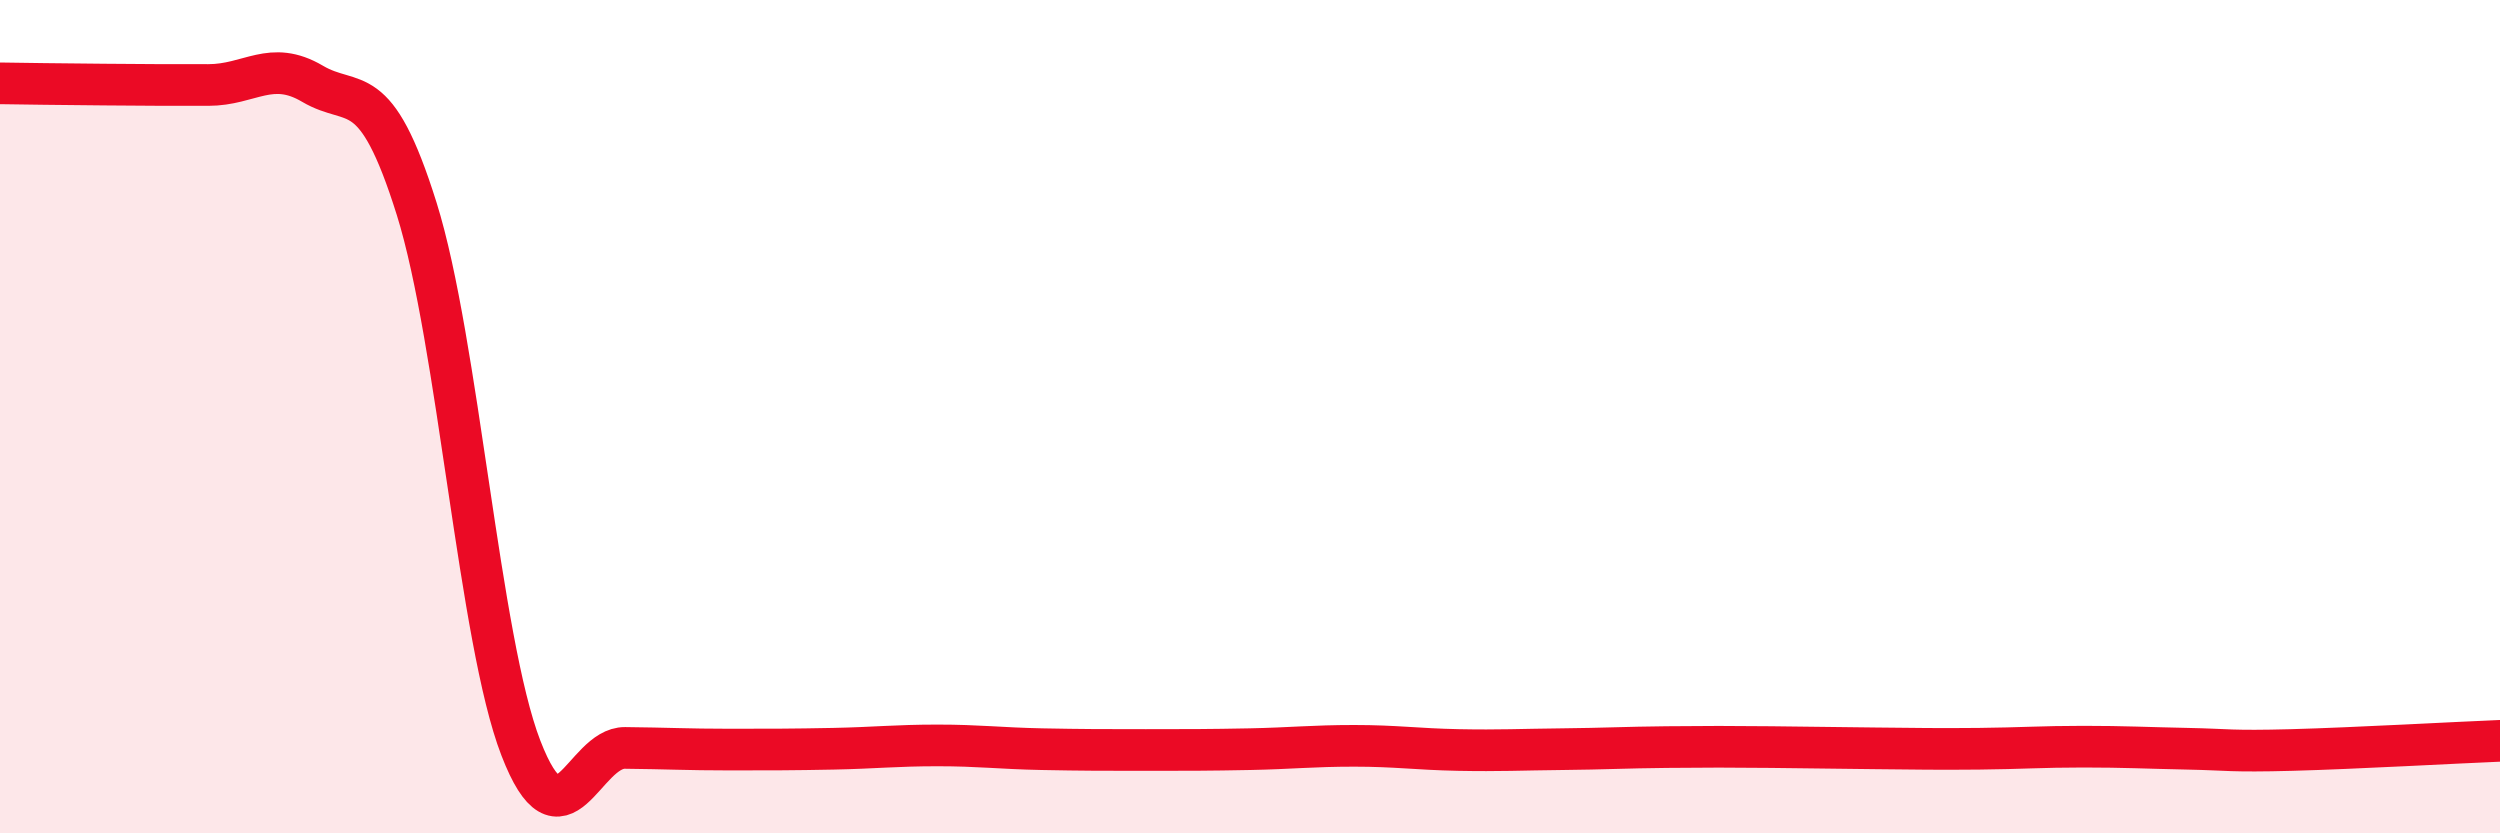
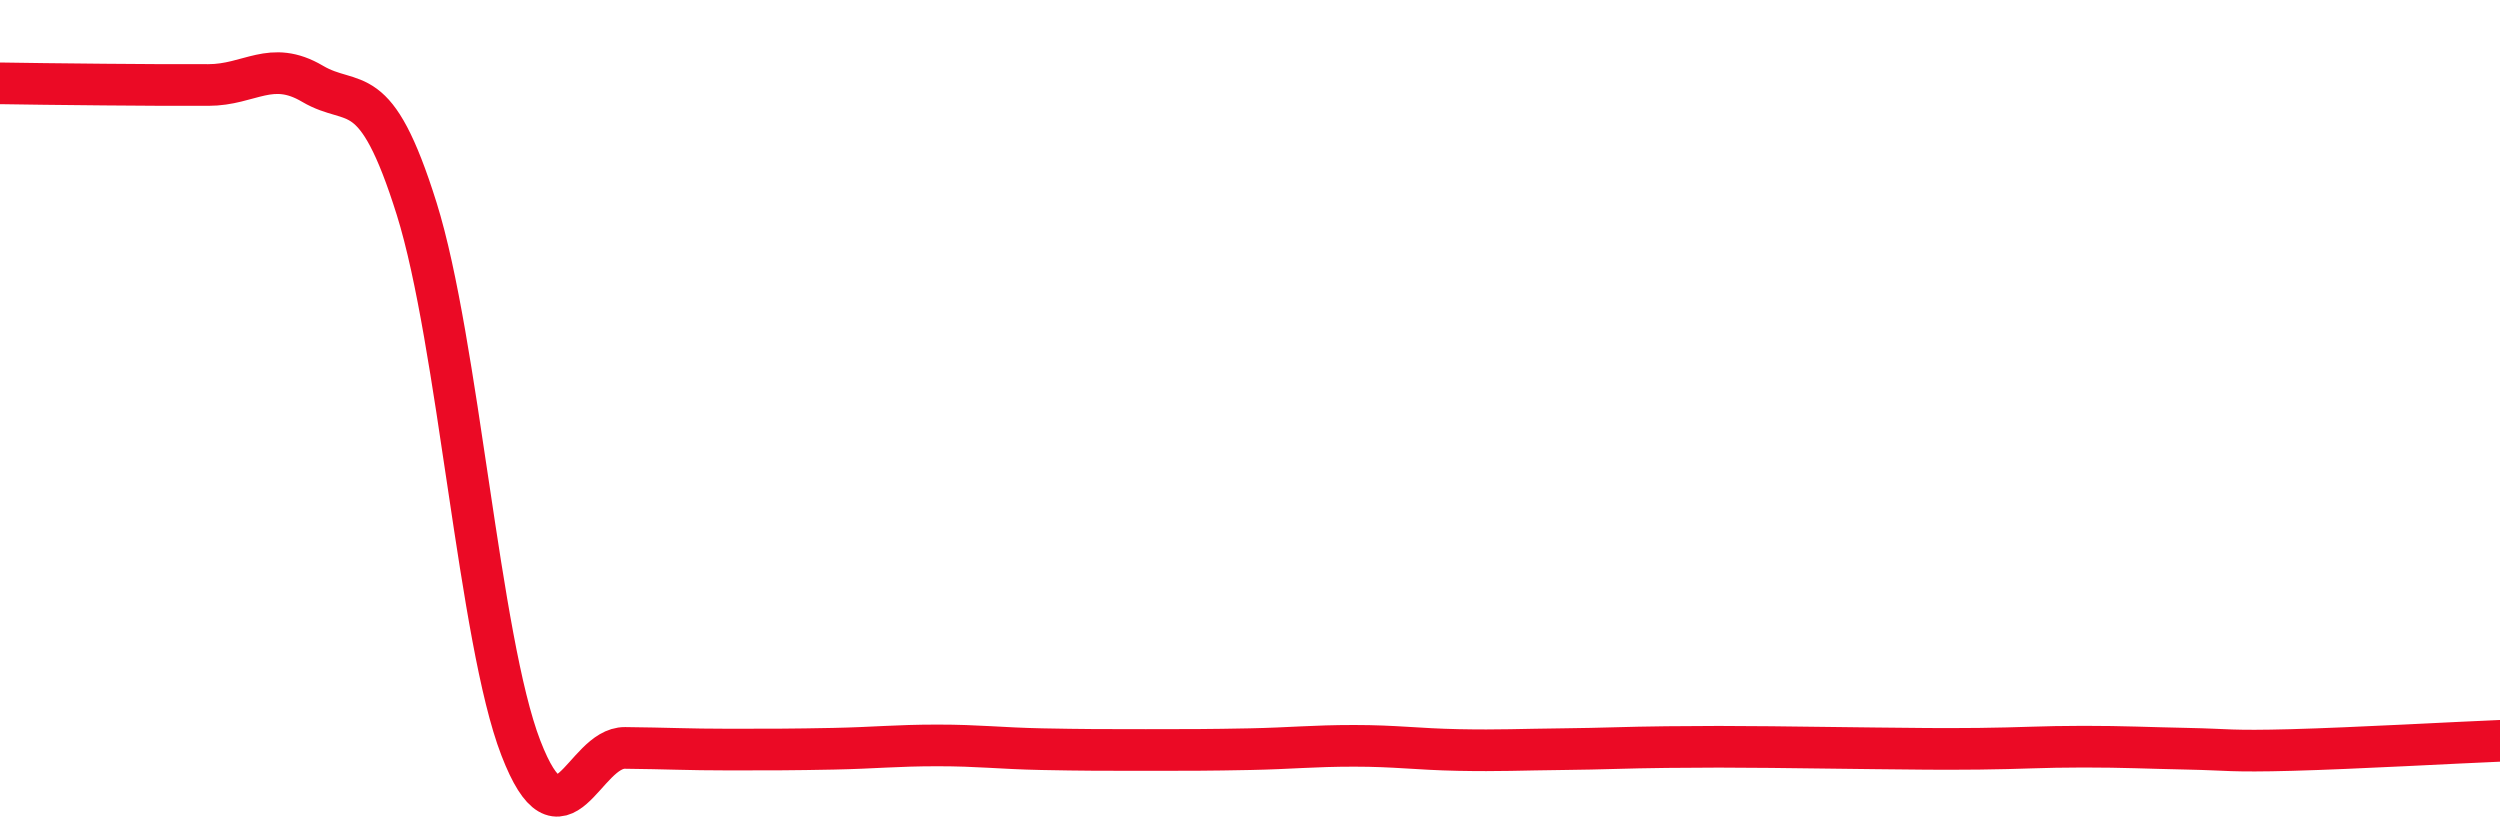
<svg xmlns="http://www.w3.org/2000/svg" width="60" height="20" viewBox="0 0 60 20">
-   <path d="M 0,2 C 0.5,2.01 1.5,2.02 2.5,2.03 C 3.5,2.04 4,2.04 5,2.04 C 6,2.04 6.5,1.42 7.5,2.01 C 8.5,2.6 9,1.82 10,5.01 C 11,8.2 11.5,15.36 12.5,17.95 C 13.5,20.54 14,17.94 15,17.95 C 16,17.96 16.5,17.99 17.5,17.99 C 18.5,17.99 19,17.99 20,17.97 C 21,17.95 21.5,17.89 22.5,17.89 C 23.5,17.89 24,17.96 25,17.98 C 26,18 26.5,18 27.5,18 C 28.5,18 29,18 30,17.98 C 31,17.96 31.5,17.9 32.5,17.9 C 33.5,17.9 34,17.98 35,18 C 36,18.02 36.5,17.99 37.5,17.98 C 38.5,17.97 39,17.94 40,17.93 C 41,17.92 41.5,17.92 42.5,17.93 C 43.5,17.94 44,17.95 45,17.96 C 46,17.97 46.5,17.98 47.5,17.97 C 48.5,17.96 49,17.92 50,17.92 C 51,17.92 51.5,17.95 52.5,17.97 C 53.5,17.99 53.5,18.04 55,18 C 56.5,17.96 59,17.82 60,17.78L60 20L0 20Z" fill="#EB0A25" opacity="0.1" stroke-linecap="round" stroke-linejoin="round" />
  <path d="M 0,2 C 0.5,2.01 1.5,2.02 2.5,2.03 C 3.5,2.04 4,2.04 5,2.04 C 6,2.04 6.5,1.42 7.5,2.01 C 8.5,2.6 9,1.82 10,5.01 C 11,8.2 11.5,15.36 12.5,17.95 C 13.5,20.54 14,17.94 15,17.95 C 16,17.96 16.5,17.99 17.5,17.99 C 18.5,17.99 19,17.99 20,17.97 C 21,17.95 21.5,17.89 22.5,17.89 C 23.5,17.89 24,17.96 25,17.98 C 26,18 26.5,18 27.5,18 C 28.5,18 29,18 30,17.98 C 31,17.96 31.5,17.9 32.5,17.9 C 33.5,17.9 34,17.98 35,18 C 36,18.02 36.5,17.99 37.5,17.98 C 38.5,17.97 39,17.94 40,17.93 C 41,17.92 41.5,17.92 42.5,17.93 C 43.5,17.94 44,17.95 45,17.96 C 46,17.97 46.5,17.98 47.5,17.97 C 48.5,17.96 49,17.92 50,17.92 C 51,17.92 51.5,17.95 52.5,17.97 C 53.5,17.99 53.5,18.04 55,18 C 56.5,17.96 59,17.82 60,17.78" stroke="#EB0A25" stroke-width="1" fill="none" stroke-linecap="round" stroke-linejoin="round" />
</svg>